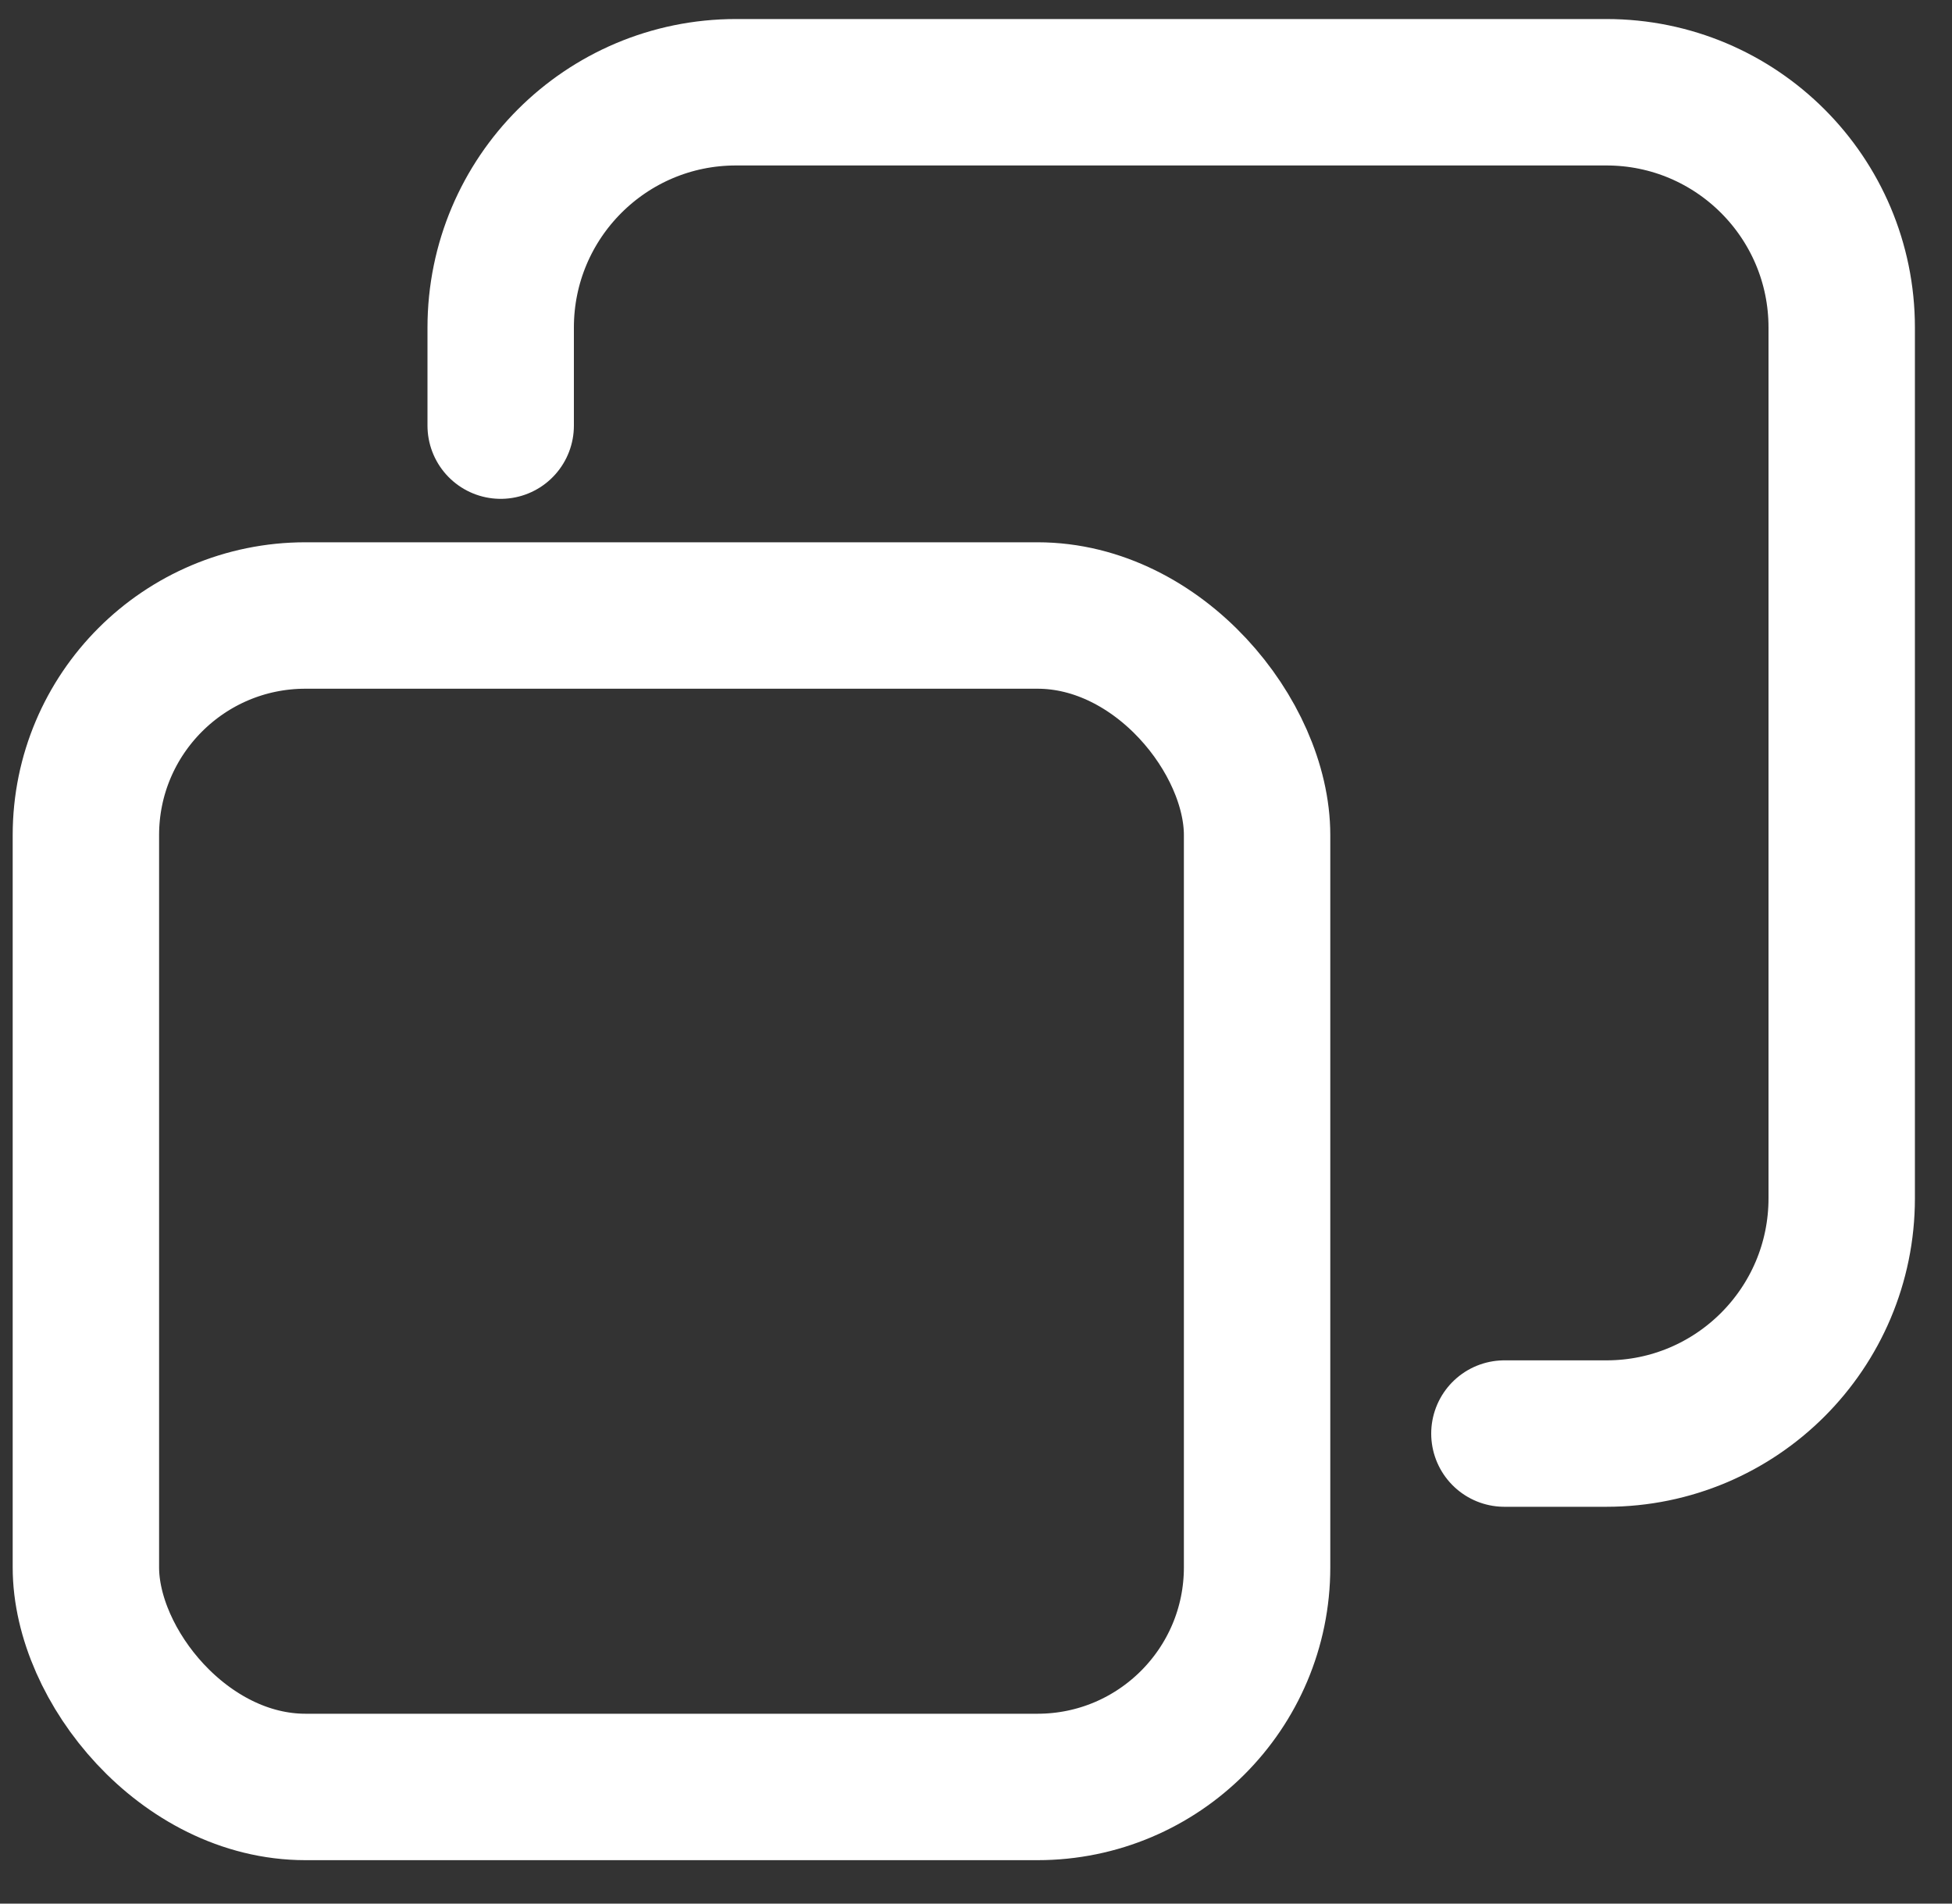
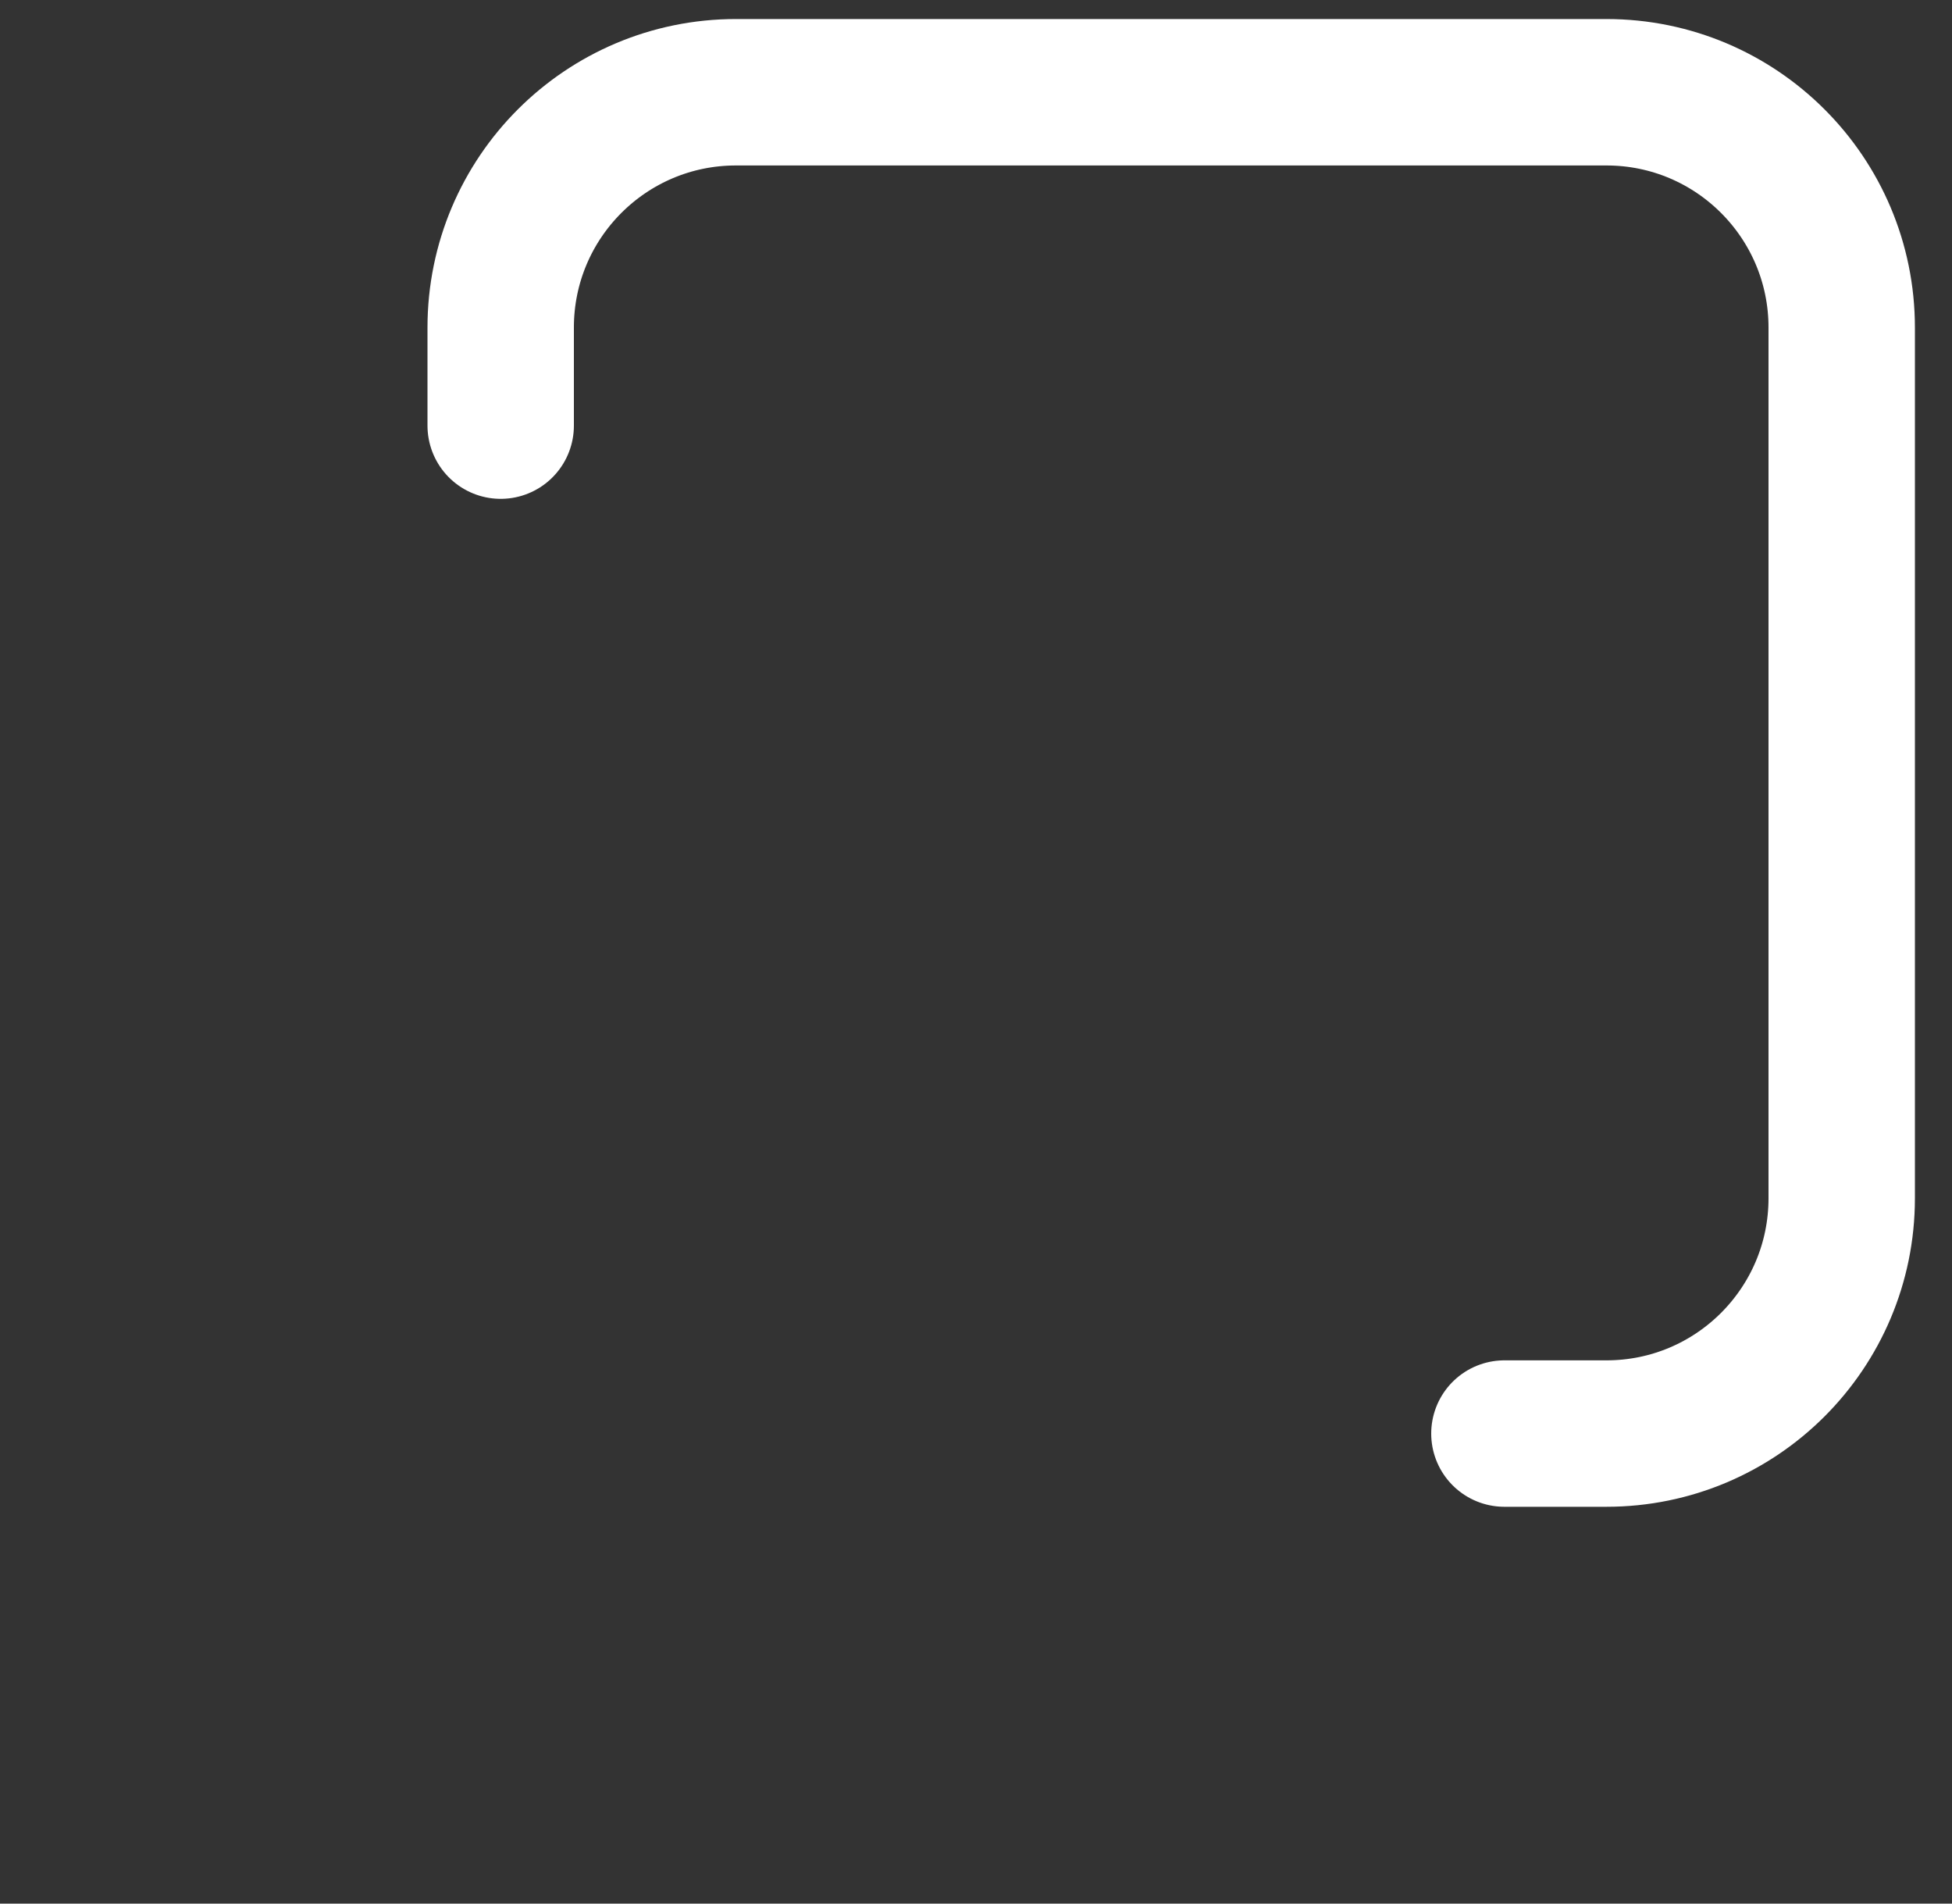
<svg xmlns="http://www.w3.org/2000/svg" width="40" height="39" viewBox="0 0 40 39" fill="none">
  <rect x="0" y="0" width="40" height="39" fill="#333333" stroke="none" />
  <g id="Group 47">
-     <rect id="Rectangle 13" x="1.76" y="12.61" width="24" height="24" rx="4.5" stroke="white" stroke-width="3" />
    <path id="Vector" d="M10.26 8.72V6.711C10.26 4.048 12.418 1.89 15.081 1.89H32.919C35.582 1.89 37.74 4.048 37.74 6.711V24.549C37.74 27.212 35.582 29.37 32.919 29.37H30.828" stroke="white" stroke-width="3" stroke-miterlimit="10" stroke-linecap="round" />
  </g>
</svg>